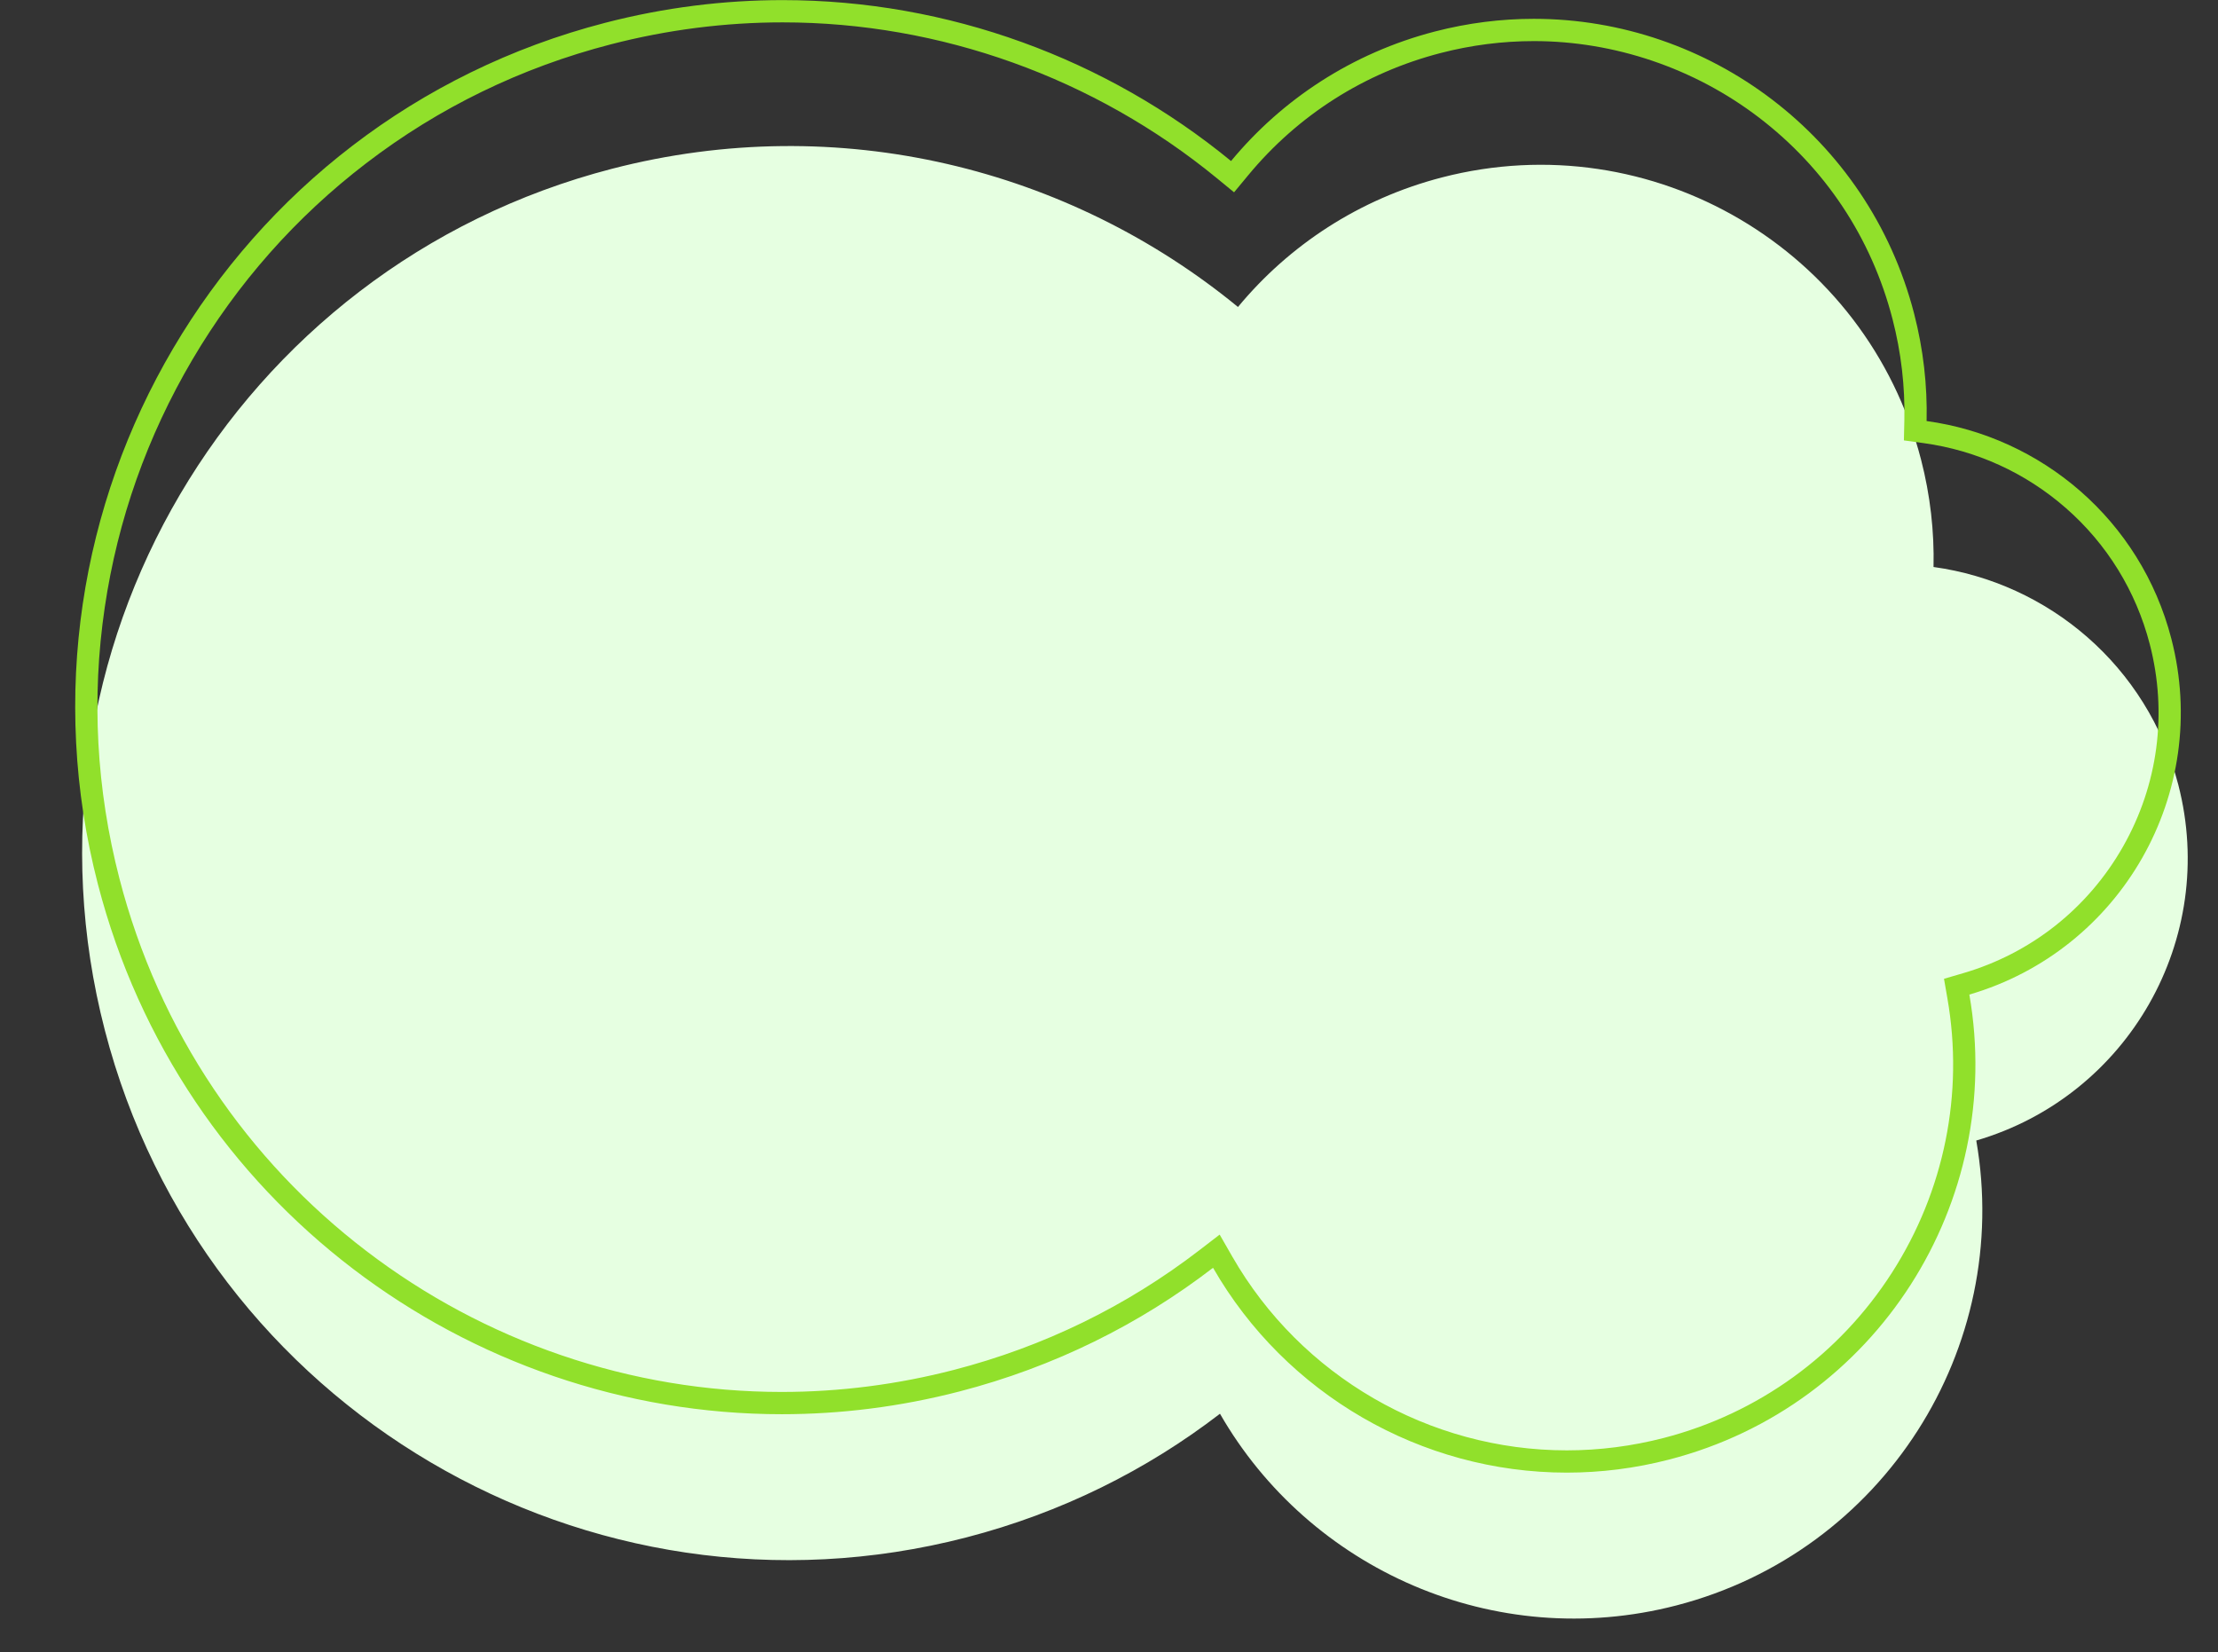
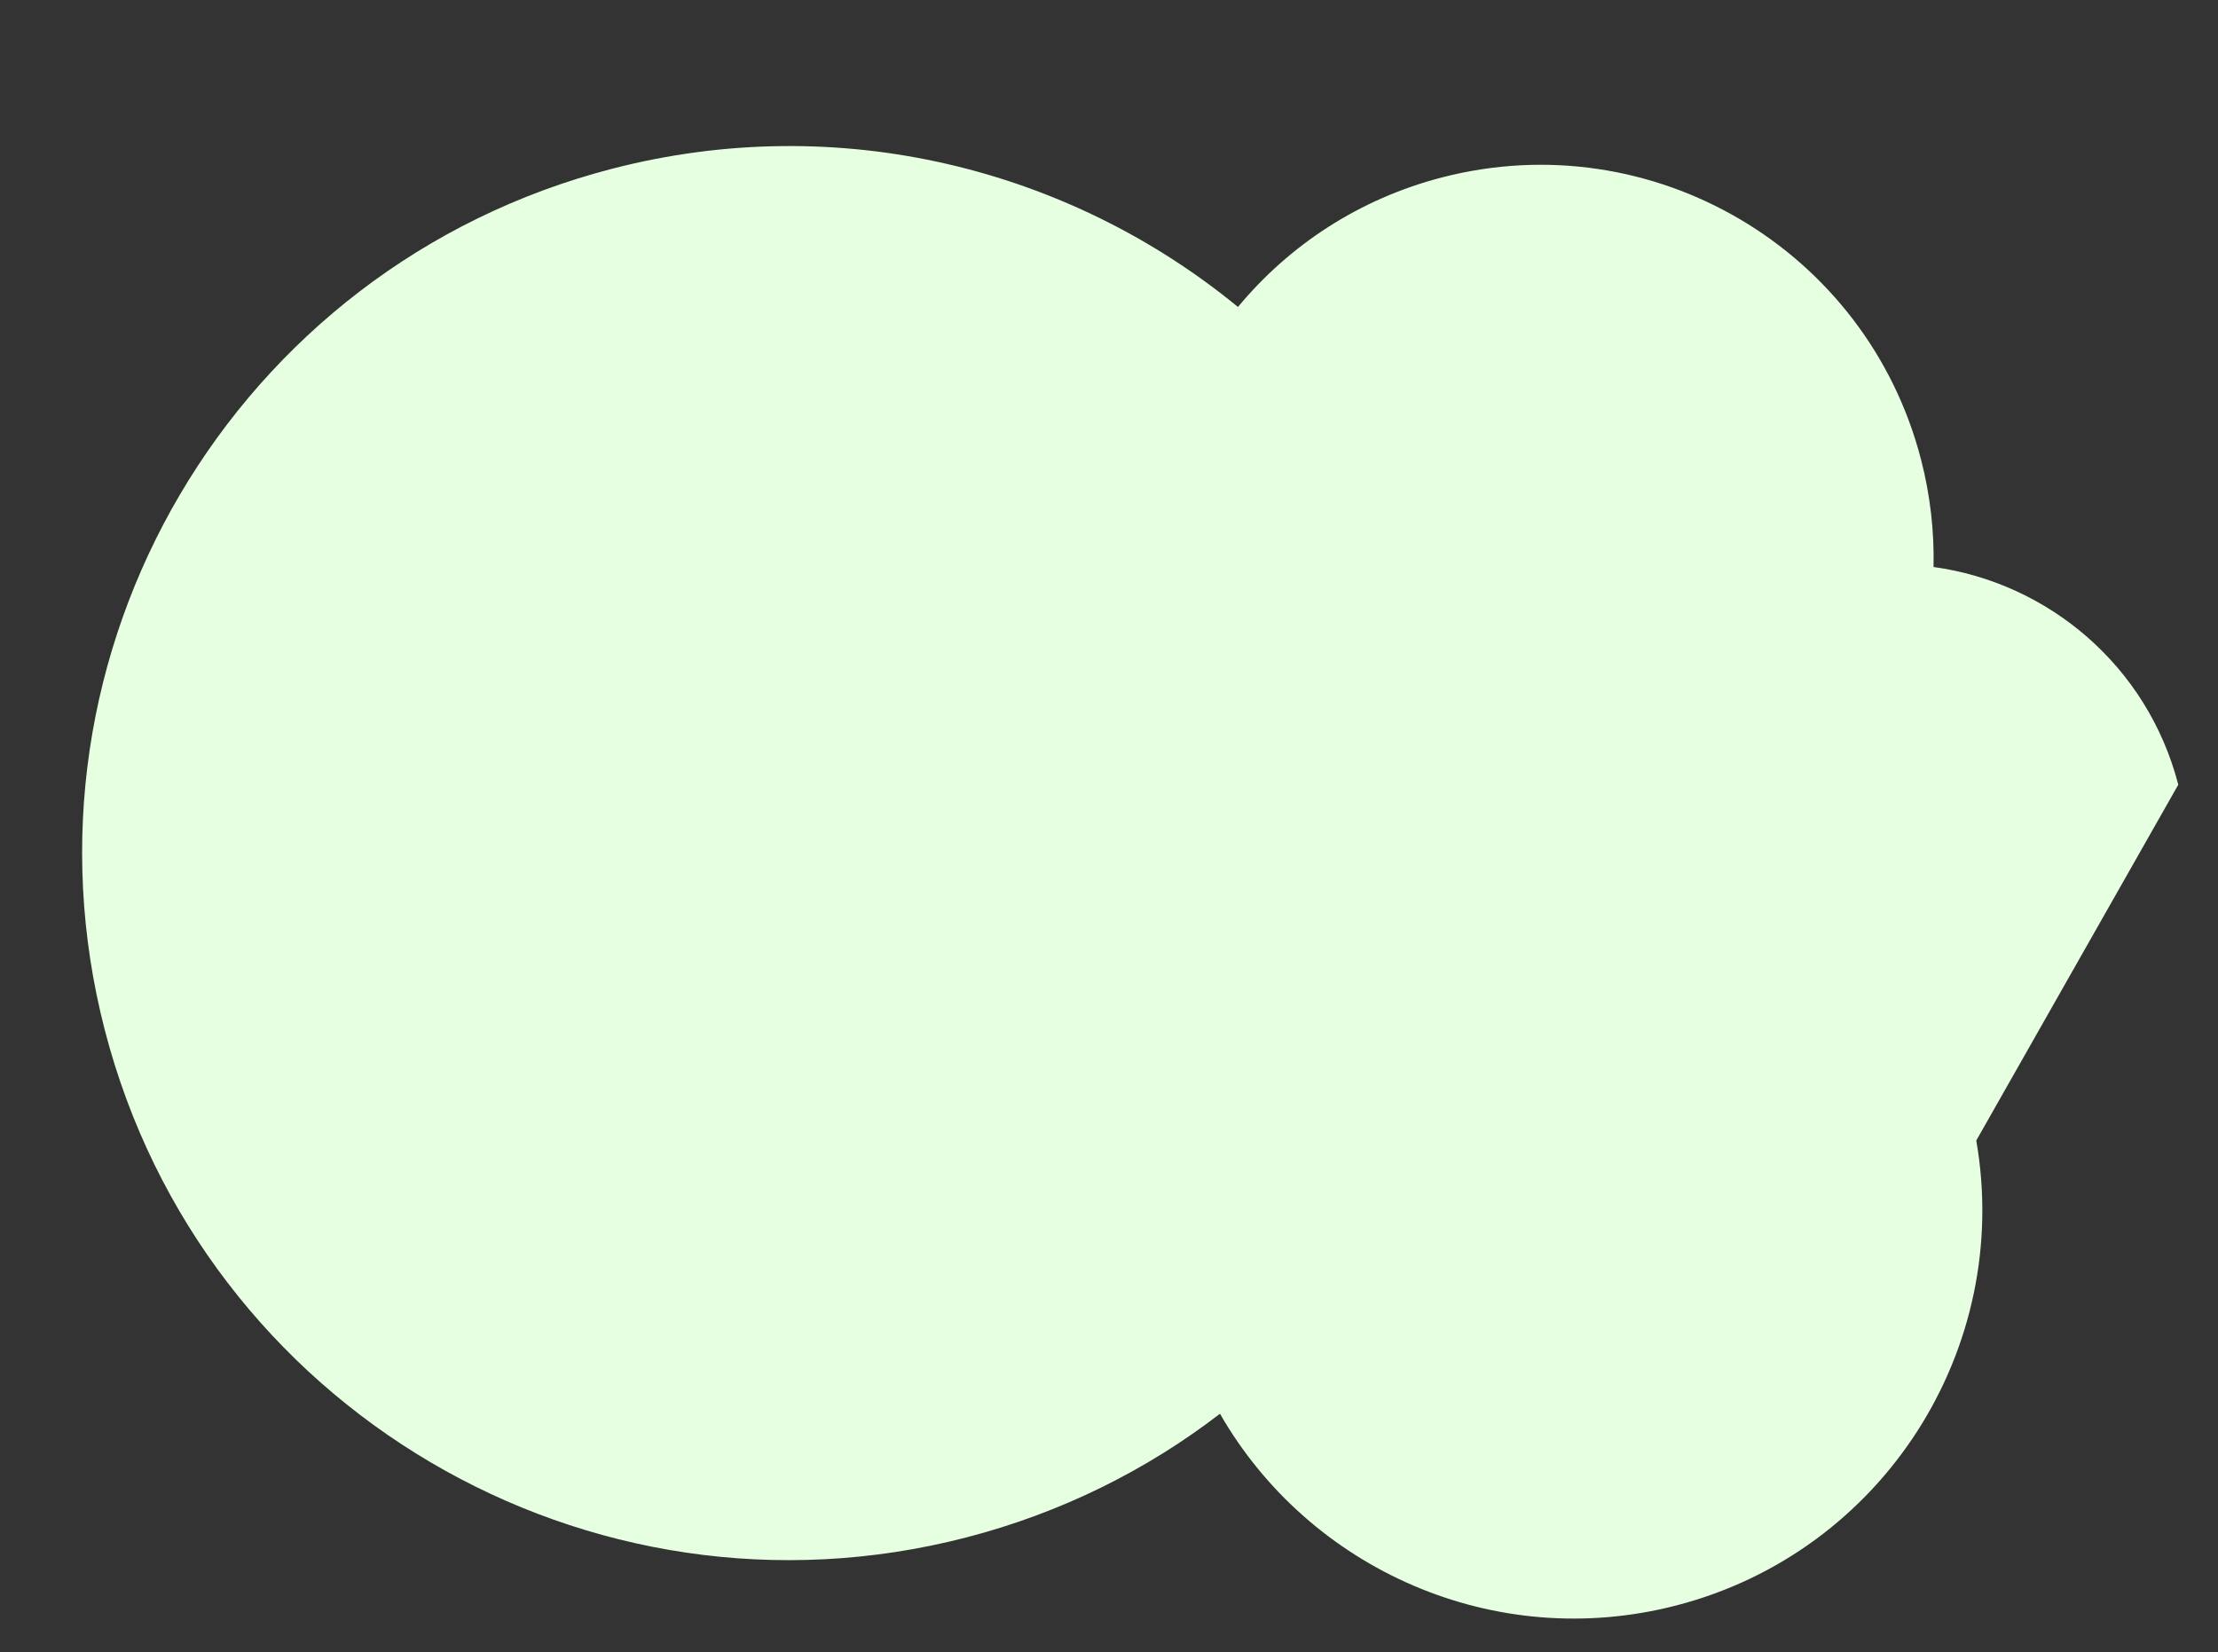
<svg xmlns="http://www.w3.org/2000/svg" height="593.6" preserveAspectRatio="xMidYMid meet" version="1.0" viewBox="-17.5 79.2 796.8 593.6" width="796.8" zoomAndPan="magnify">
  <rect x="-17.5" y="79.2" width="796.8" height="593.6" fill="#333333" stroke="none" />
  <g id="change1_1">
-     <path d="M765.031,361.088c-11.06-42.731-46.747-72.549-87.924-78.203c0.287-12.727-1.154-25.706-4.501-38.639 c-19.539-75.494-96.579-120.855-172.074-101.315c-29.871,7.731-55.017,24.47-73.299,46.548 c-60.565-49.692-143.21-70.785-224.86-49.653C66.6,174.967-14.979,313.519,20.162,449.292s173.693,217.351,309.466,182.21 c34.138-8.835,64.845-24.213,91.137-44.436c32.073,55.856,98.553,85.791,163.926,68.871 c74.514-19.286,120.76-92.499,107.77-167.021C746.996,472.978,779.368,416.479,765.031,361.088z" fill="#E6FFE1" />
+     <path d="M765.031,361.088c-11.06-42.731-46.747-72.549-87.924-78.203c0.287-12.727-1.154-25.706-4.501-38.639 c-19.539-75.494-96.579-120.855-172.074-101.315c-29.871,7.731-55.017,24.47-73.299,46.548 c-60.565-49.692-143.21-70.785-224.86-49.653C66.6,174.967-14.979,313.519,20.162,449.292s173.693,217.351,309.466,182.21 c34.138-8.835,64.845-24.213,91.137-44.436c32.073,55.856,98.553,85.791,163.926,68.871 c74.514-19.286,120.76-92.499,107.77-167.021z" fill="#E6FFE1" />
  </g>
  <g id="change2_1">
-     <path d="M263.67,87.236c56.591,0.002,111.993,19.889,156.002,55.997l6.157,5.051l5.079-6.134 c17.934-21.657,41.843-36.84,69.142-43.905c10.981-2.842,22.243-4.283,33.473-4.283c28.959,0,57.662,9.74,80.821,27.424 c23.876,18.232,40.485,43.28,48.031,72.434c3.095,11.957,4.524,24.222,4.248,36.454l-0.161,7.135l7.071,0.971 c18.956,2.603,36.619,10.658,51.08,23.296c14.802,12.936,25.241,29.875,30.187,48.986c6.399,24.724,2.966,50.559-9.666,72.747 c-12.606,22.141-32.992,38.264-57.404,45.399l-6.865,2.006l1.228,7.046c5.961,34.2-1.115,69.193-19.925,98.532 c-18.912,29.499-48.023,50.584-81.969,59.37c-11.431,2.959-23.154,4.459-34.843,4.459c-49.466,0-95.501-26.657-120.141-69.569 l-4.559-7.939l-7.256,5.582c-26.249,20.19-55.945,34.668-88.264,43.032c-20.272,5.247-41.064,7.907-61.799,7.907 c-26.987,0-53.662-4.448-79.283-13.222c-25.211-8.633-48.744-21.219-69.946-37.41c-21.408-16.347-39.844-35.922-54.798-58.18 c-15.47-23.027-26.873-48.451-33.89-75.565c-8.32-32.146-10.096-64.955-5.279-97.516c4.654-31.455,15.232-61.362,31.44-88.89 c16.208-27.529,37.228-51.288,62.476-70.617c26.135-20.009,55.687-34.373,87.832-42.693 C222.159,89.895,242.945,87.235,263.67,87.236 M263.67,79.236c-21.059-0.001-42.45,2.638-63.784,8.16 C64.114,122.537-17.465,261.089,17.676,396.862c29.618,114.434,132.703,190.372,245.662,190.372 c21.064,0,42.465-2.639,63.804-8.162c34.138-8.835,64.845-24.213,91.137-44.436c26.026,45.325,74.717,73.585,127.079,73.585 c12.166,0,24.522-1.524,36.847-4.714c74.514-19.286,120.76-92.499,107.77-167.021c54.534-15.938,86.906-72.437,72.57-127.828 c-11.06-42.731-46.747-72.549-87.924-78.203c0.287-12.727-1.154-25.706-4.501-38.639 c-16.468-63.629-73.787-105.854-136.596-105.854c-11.712,0-23.612,1.468-35.478,4.539c-29.871,7.731-55.017,24.47-73.299,46.548 C380.006,100.341,323.206,79.239,263.67,79.236L263.67,79.236z" fill="#91E02B" />
-   </g>
+     </g>
</svg>